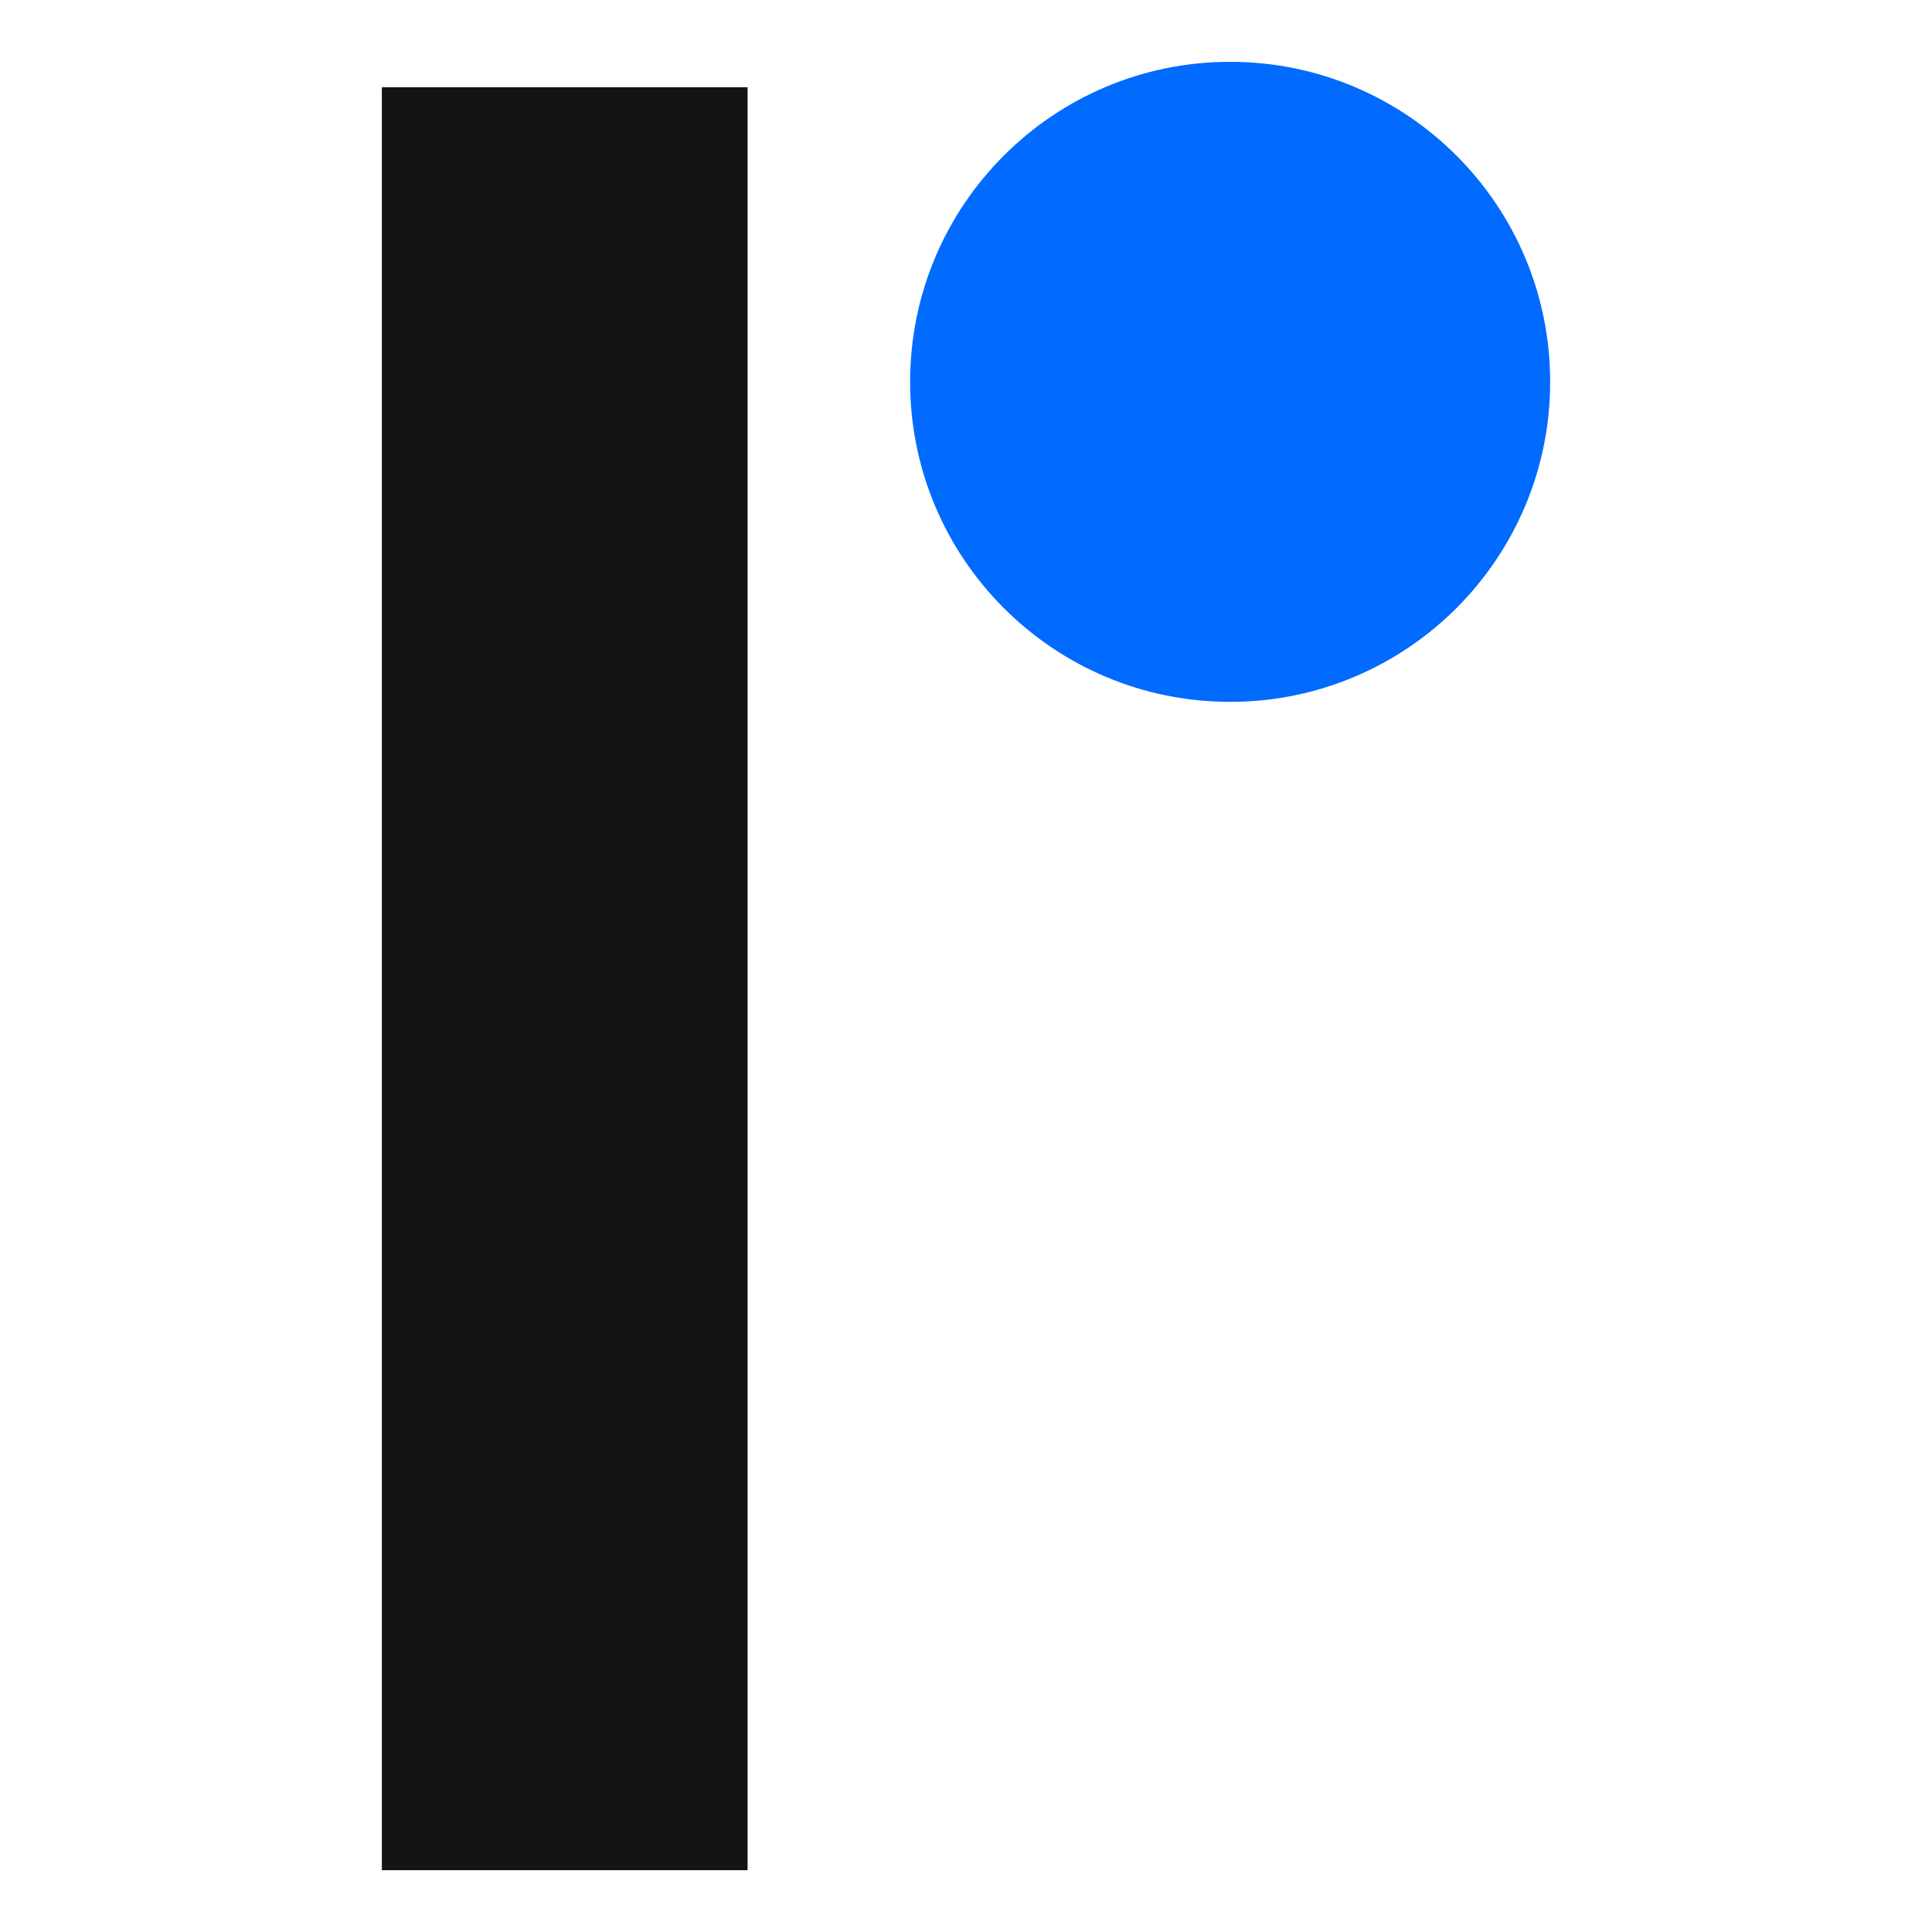
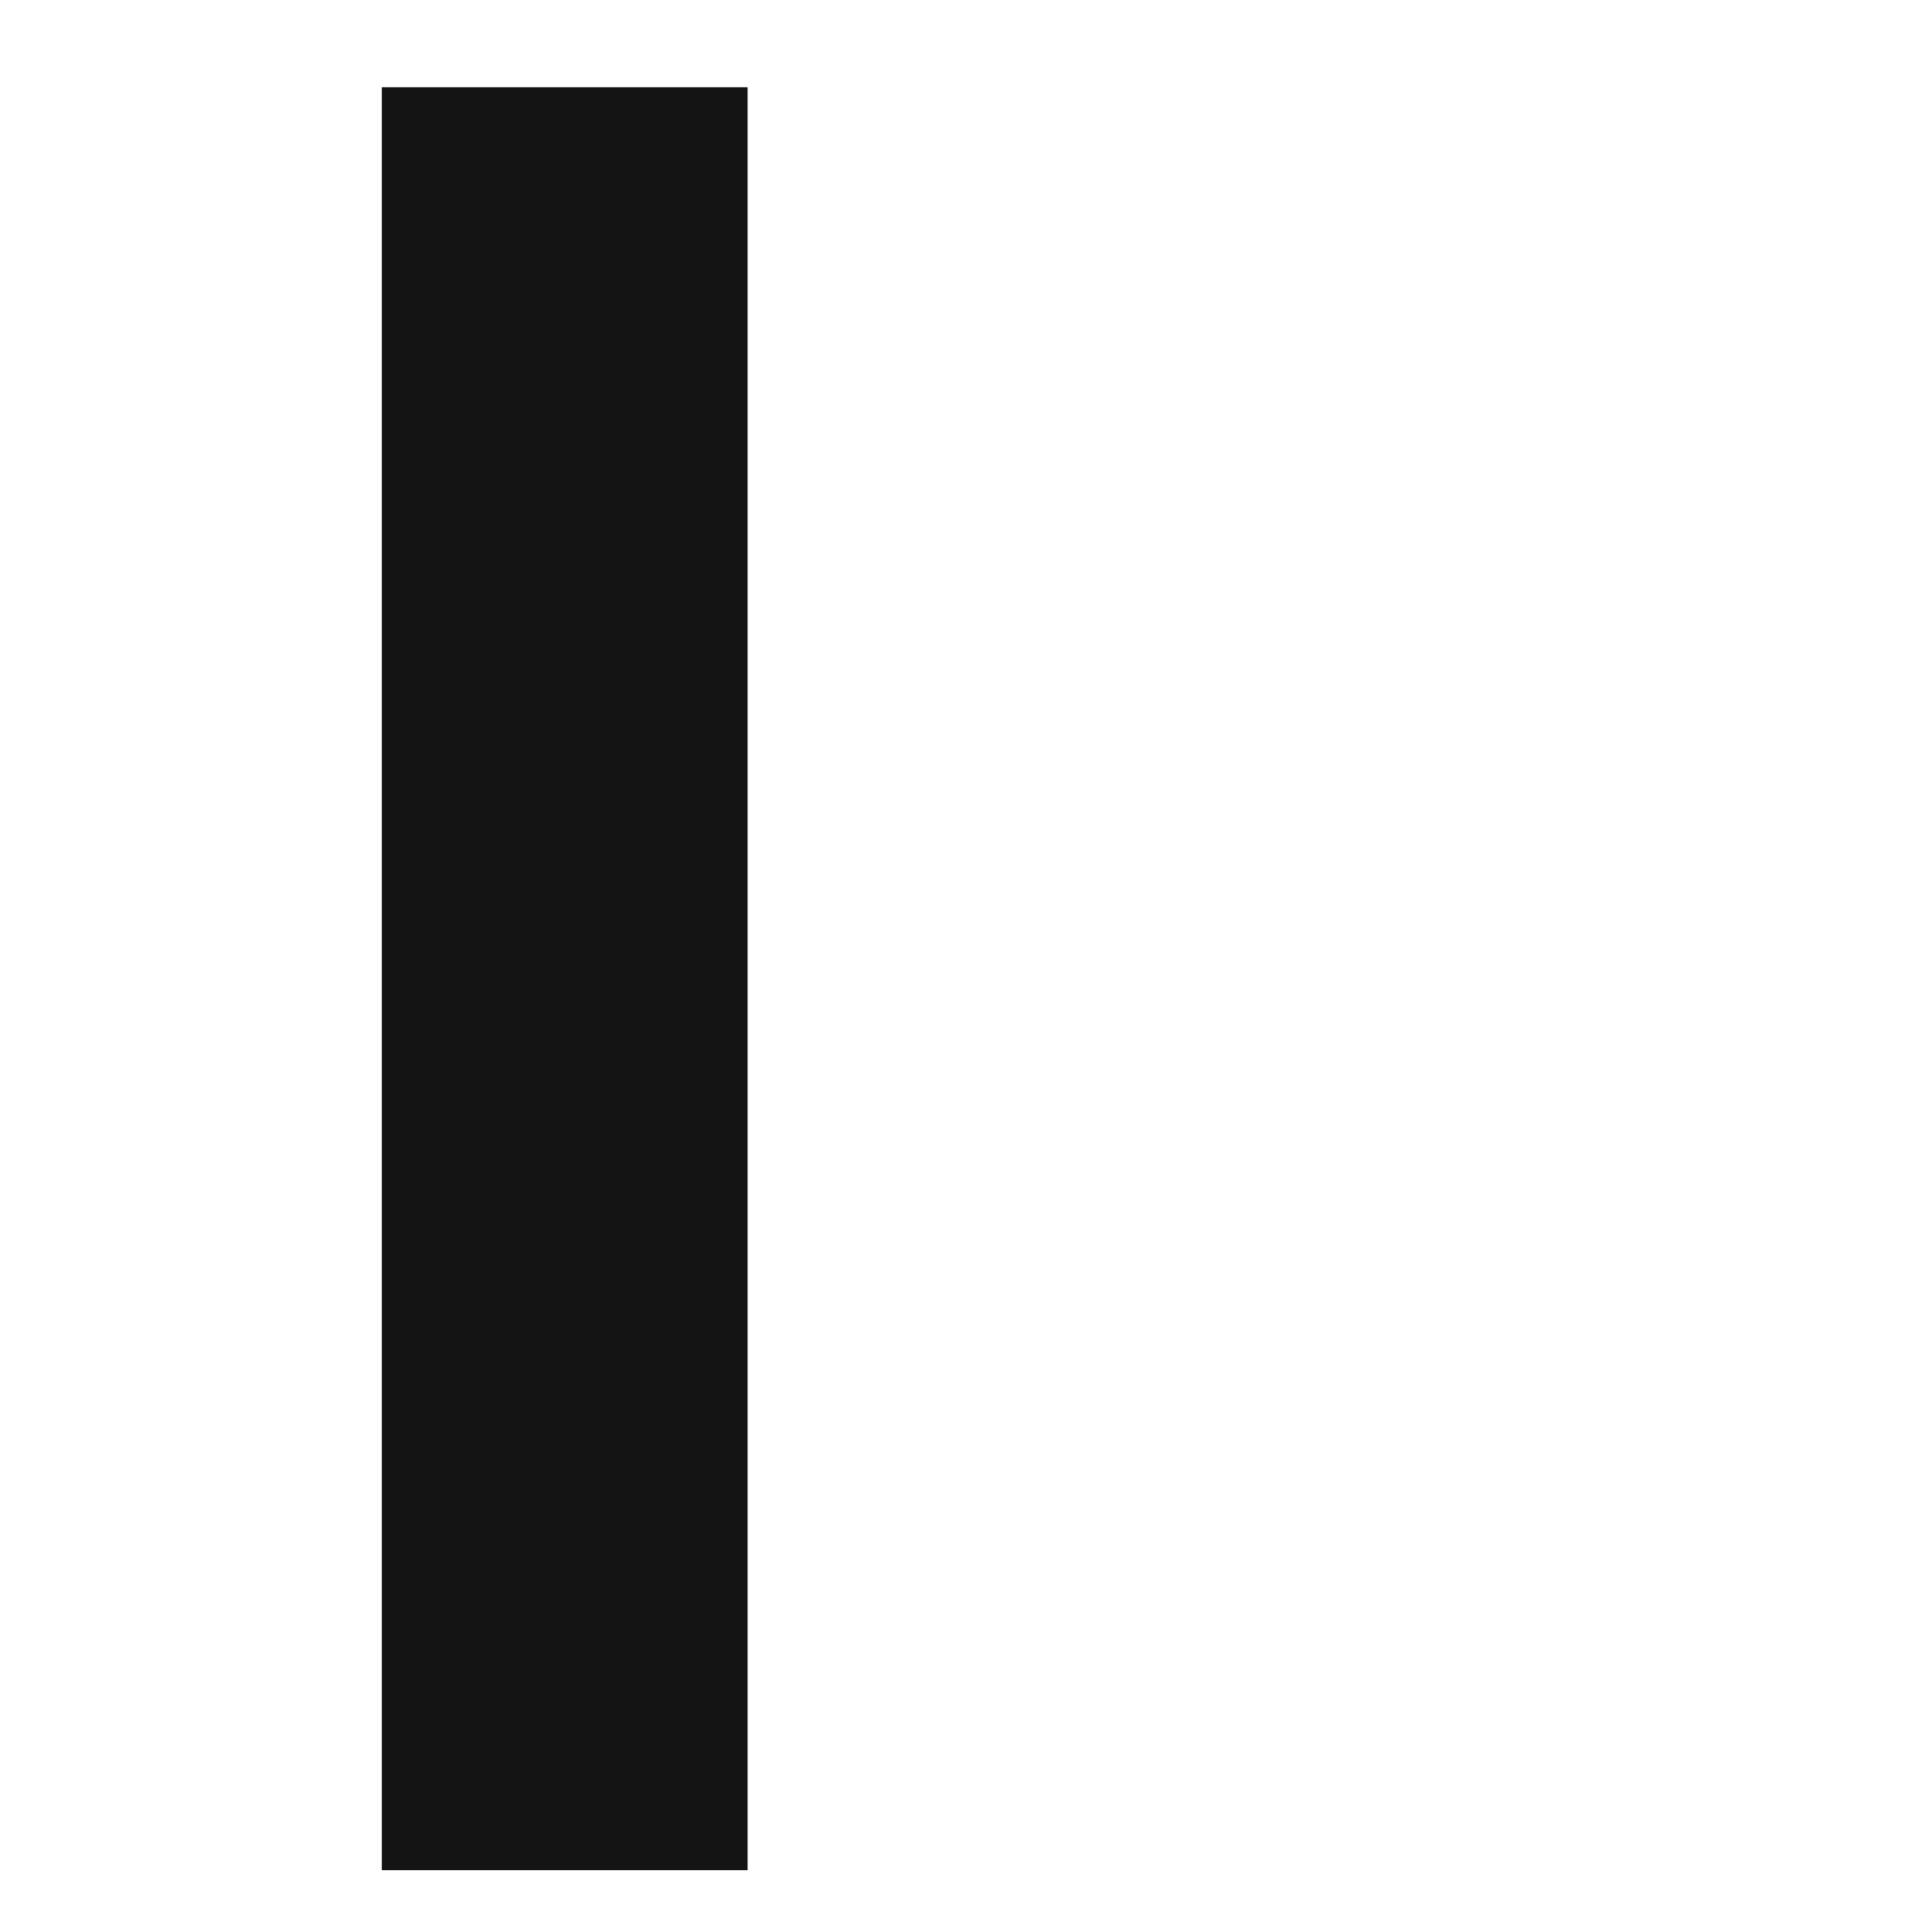
<svg xmlns="http://www.w3.org/2000/svg" width="500" height="500" viewBox="0 0 500 500" fill="none">
  <defs>
    <style>
      .logo-switch {
        fill: #141414;
      }
      @media (prefers-color-scheme:dark) {
        .logo-switch {
          fill: #ffffff;
        }
      }
    </style>
  </defs>
-   <path d="M318.359 181.64C364.1 181.64 401.18 144.561 401.18 98.82C401.18 53.08 364.1 16 318.359 16C272.619 16 235.539 53.08 235.539 98.82C235.539 144.561 272.619 181.64 318.359 181.64Z" fill="#016AFF" />
  <path class="logo-switch" d="M98.82 22.573H193.472V484H98.82V22.573Z" />
</svg>